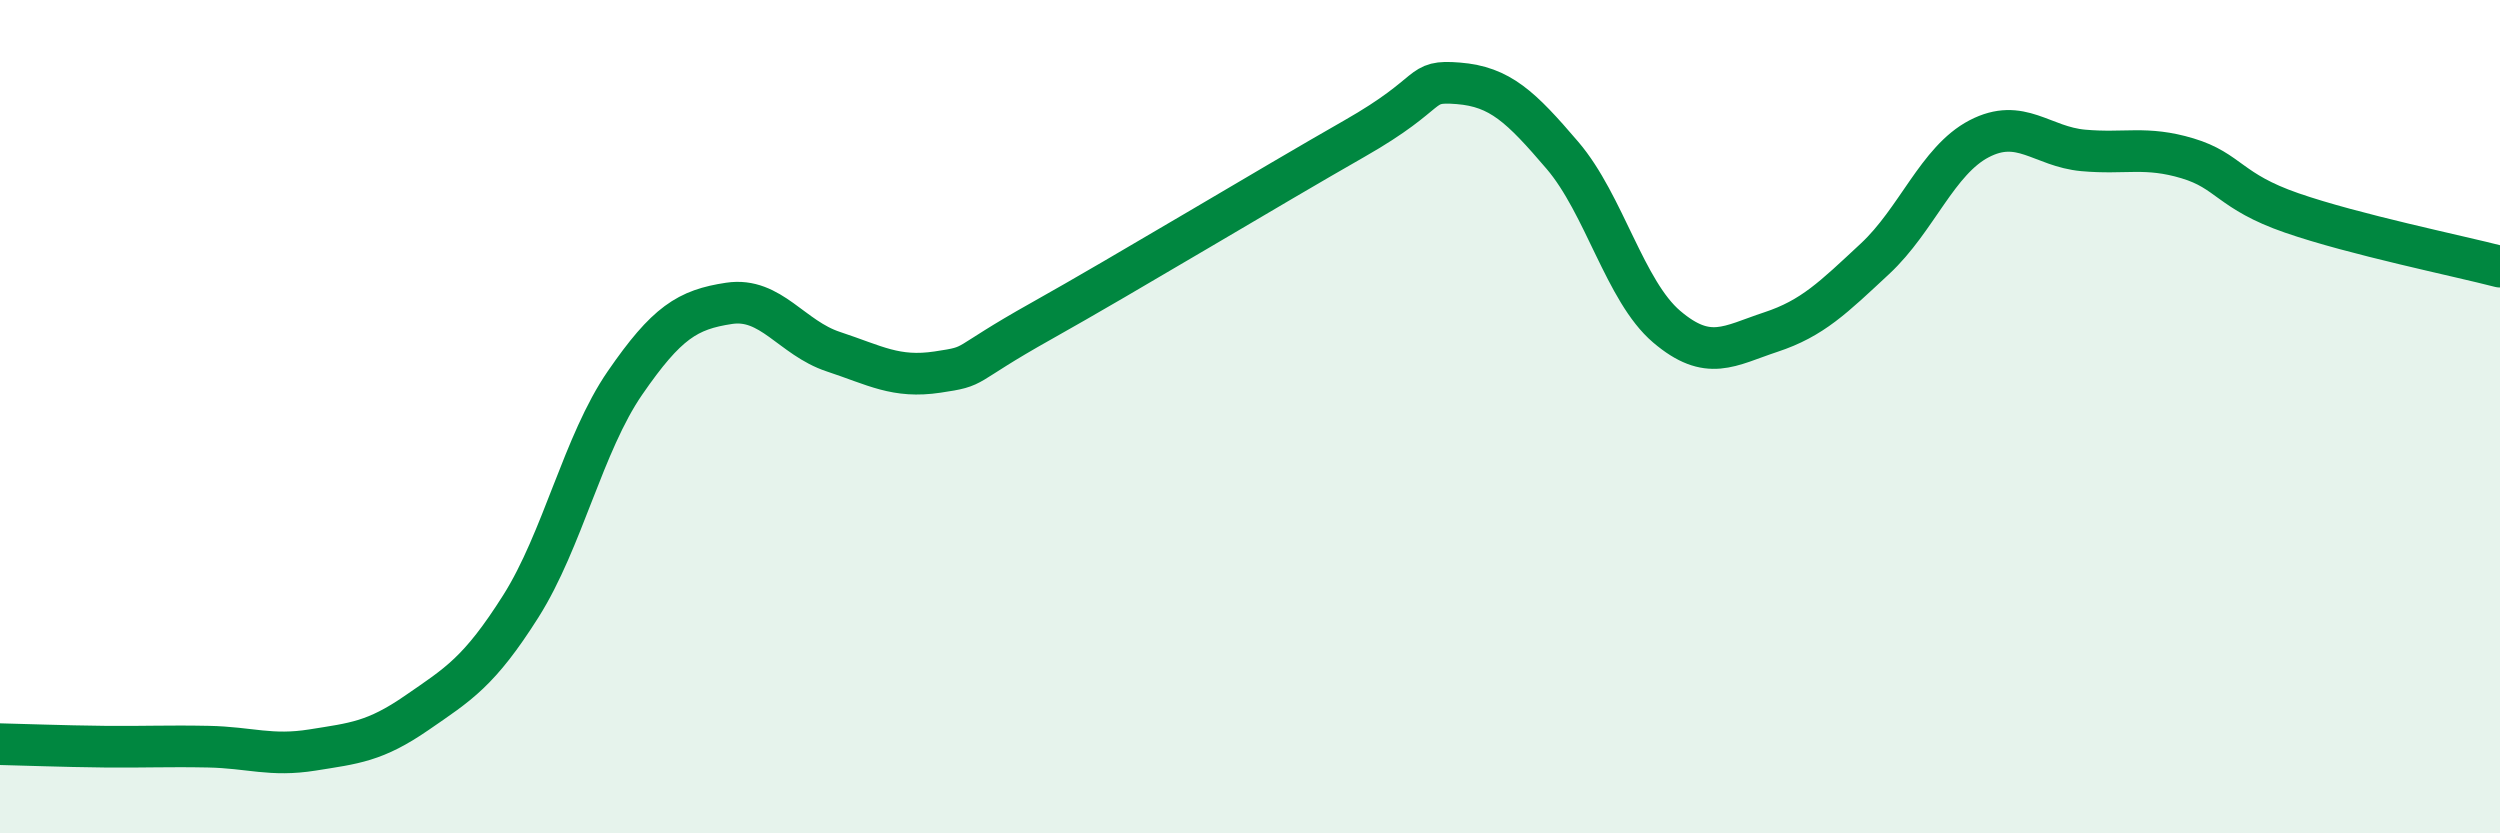
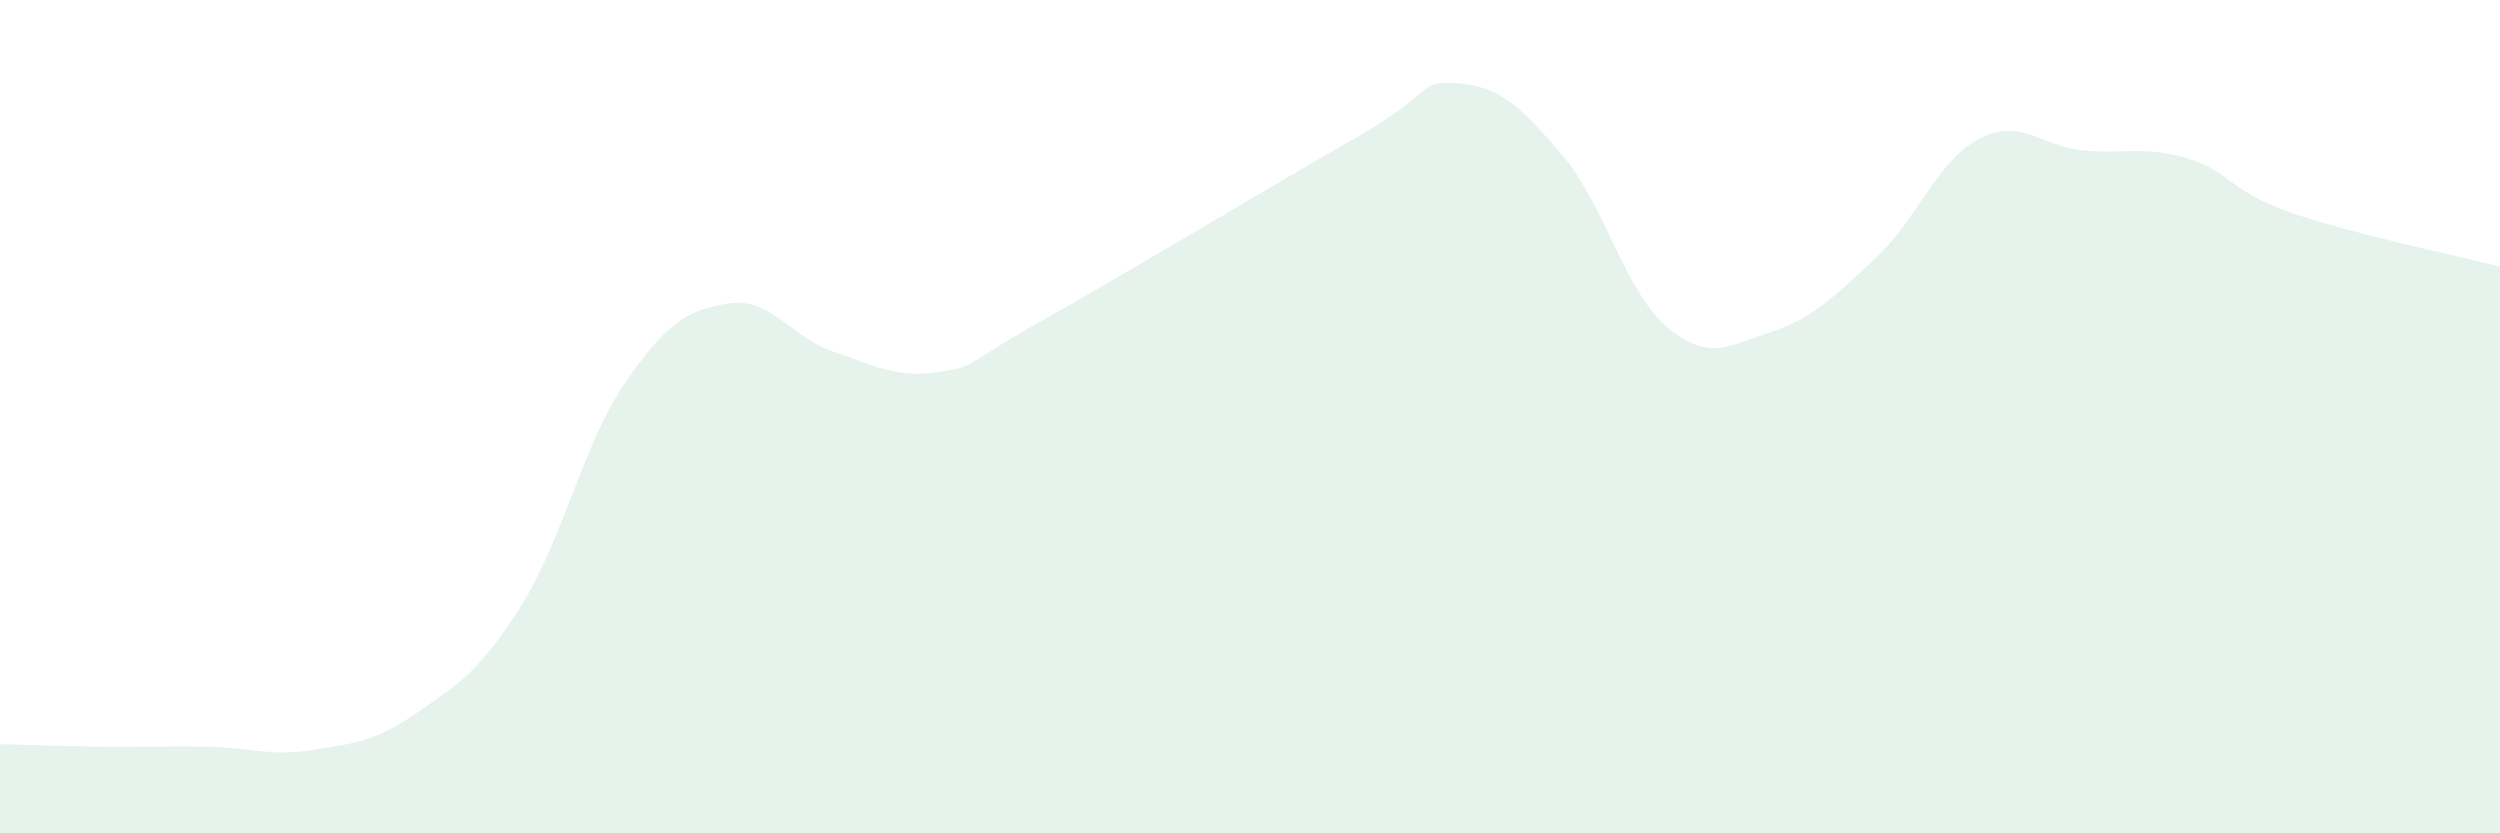
<svg xmlns="http://www.w3.org/2000/svg" width="60" height="20" viewBox="0 0 60 20">
  <path d="M 0,17.86 C 0.5,17.87 1.5,17.91 2.5,17.92 C 3.5,17.93 4,17.9 5,17.92 C 6,17.94 6.5,18.16 7.5,18 C 8.5,17.84 9,17.8 10,17.11 C 11,16.42 11.5,16.13 12.5,14.55 C 13.5,12.97 14,10.64 15,9.19 C 16,7.74 16.5,7.43 17.5,7.28 C 18.5,7.13 19,8.11 20,8.44 C 21,8.77 21.5,9.08 22.5,8.93 C 23.5,8.78 23,8.82 25,7.7 C 27,6.58 30.5,4.47 32.5,3.33 C 34.5,2.19 34,1.92 35,2 C 36,2.08 36.5,2.56 37.5,3.73 C 38.5,4.9 39,6.99 40,7.84 C 41,8.69 41.5,8.3 42.5,7.97 C 43.5,7.64 44,7.14 45,6.21 C 46,5.28 46.5,3.85 47.5,3.33 C 48.5,2.81 49,3.52 50,3.61 C 51,3.7 51.5,3.5 52.5,3.8 C 53.5,4.1 53.5,4.59 55,5.11 C 56.5,5.63 59,6.14 60,6.4L60 20L0 20Z" fill="#008740" opacity="0.1" stroke-linecap="round" stroke-linejoin="round" />
-   <path d="M 0,17.86 C 0.5,17.87 1.5,17.91 2.5,17.92 C 3.5,17.93 4,17.9 5,17.92 C 6,17.94 6.5,18.16 7.5,18 C 8.5,17.84 9,17.8 10,17.11 C 11,16.42 11.5,16.13 12.5,14.55 C 13.5,12.97 14,10.64 15,9.19 C 16,7.74 16.5,7.43 17.5,7.28 C 18.5,7.13 19,8.11 20,8.44 C 21,8.77 21.5,9.08 22.5,8.93 C 23.5,8.78 23,8.82 25,7.7 C 27,6.58 30.5,4.47 32.5,3.33 C 34.5,2.19 34,1.92 35,2 C 36,2.08 36.5,2.56 37.5,3.73 C 38.5,4.9 39,6.99 40,7.84 C 41,8.69 41.5,8.3 42.5,7.97 C 43.5,7.64 44,7.14 45,6.21 C 46,5.28 46.5,3.85 47.5,3.33 C 48.5,2.81 49,3.52 50,3.61 C 51,3.7 51.5,3.5 52.5,3.8 C 53.5,4.1 53.5,4.59 55,5.11 C 56.5,5.63 59,6.14 60,6.4" stroke="#008740" stroke-width="1" fill="none" stroke-linecap="round" stroke-linejoin="round" />
</svg>